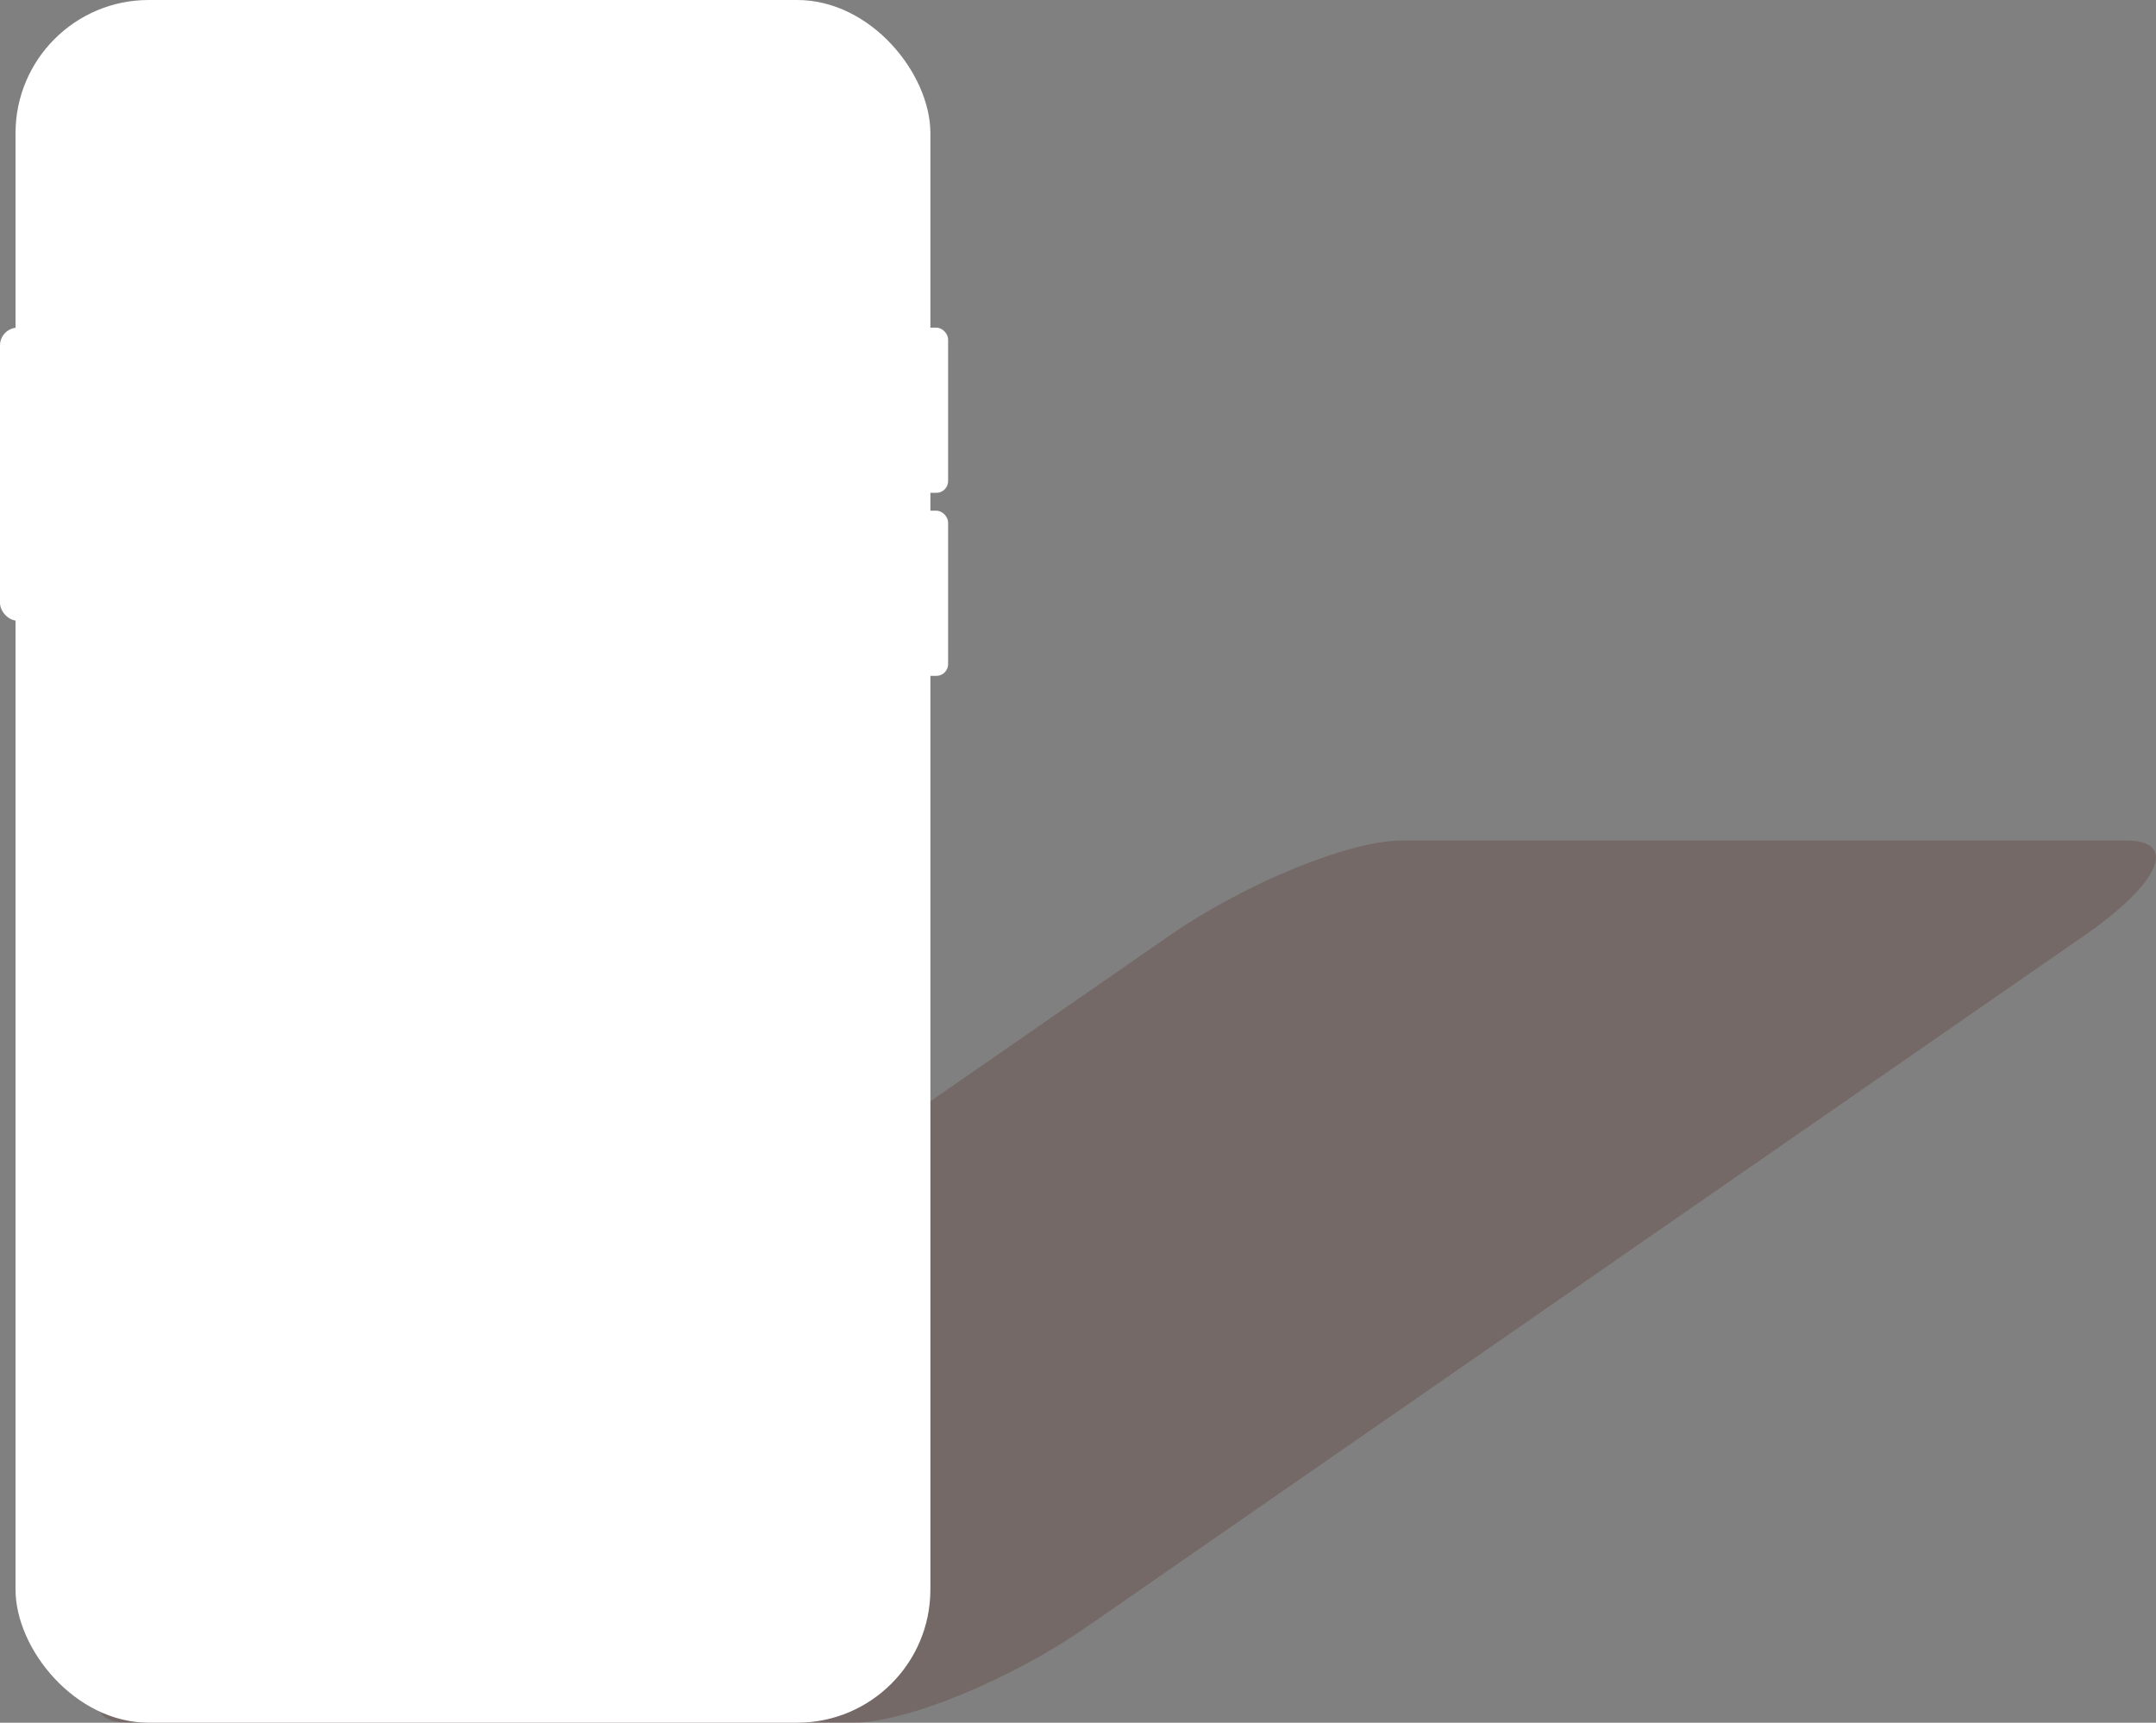
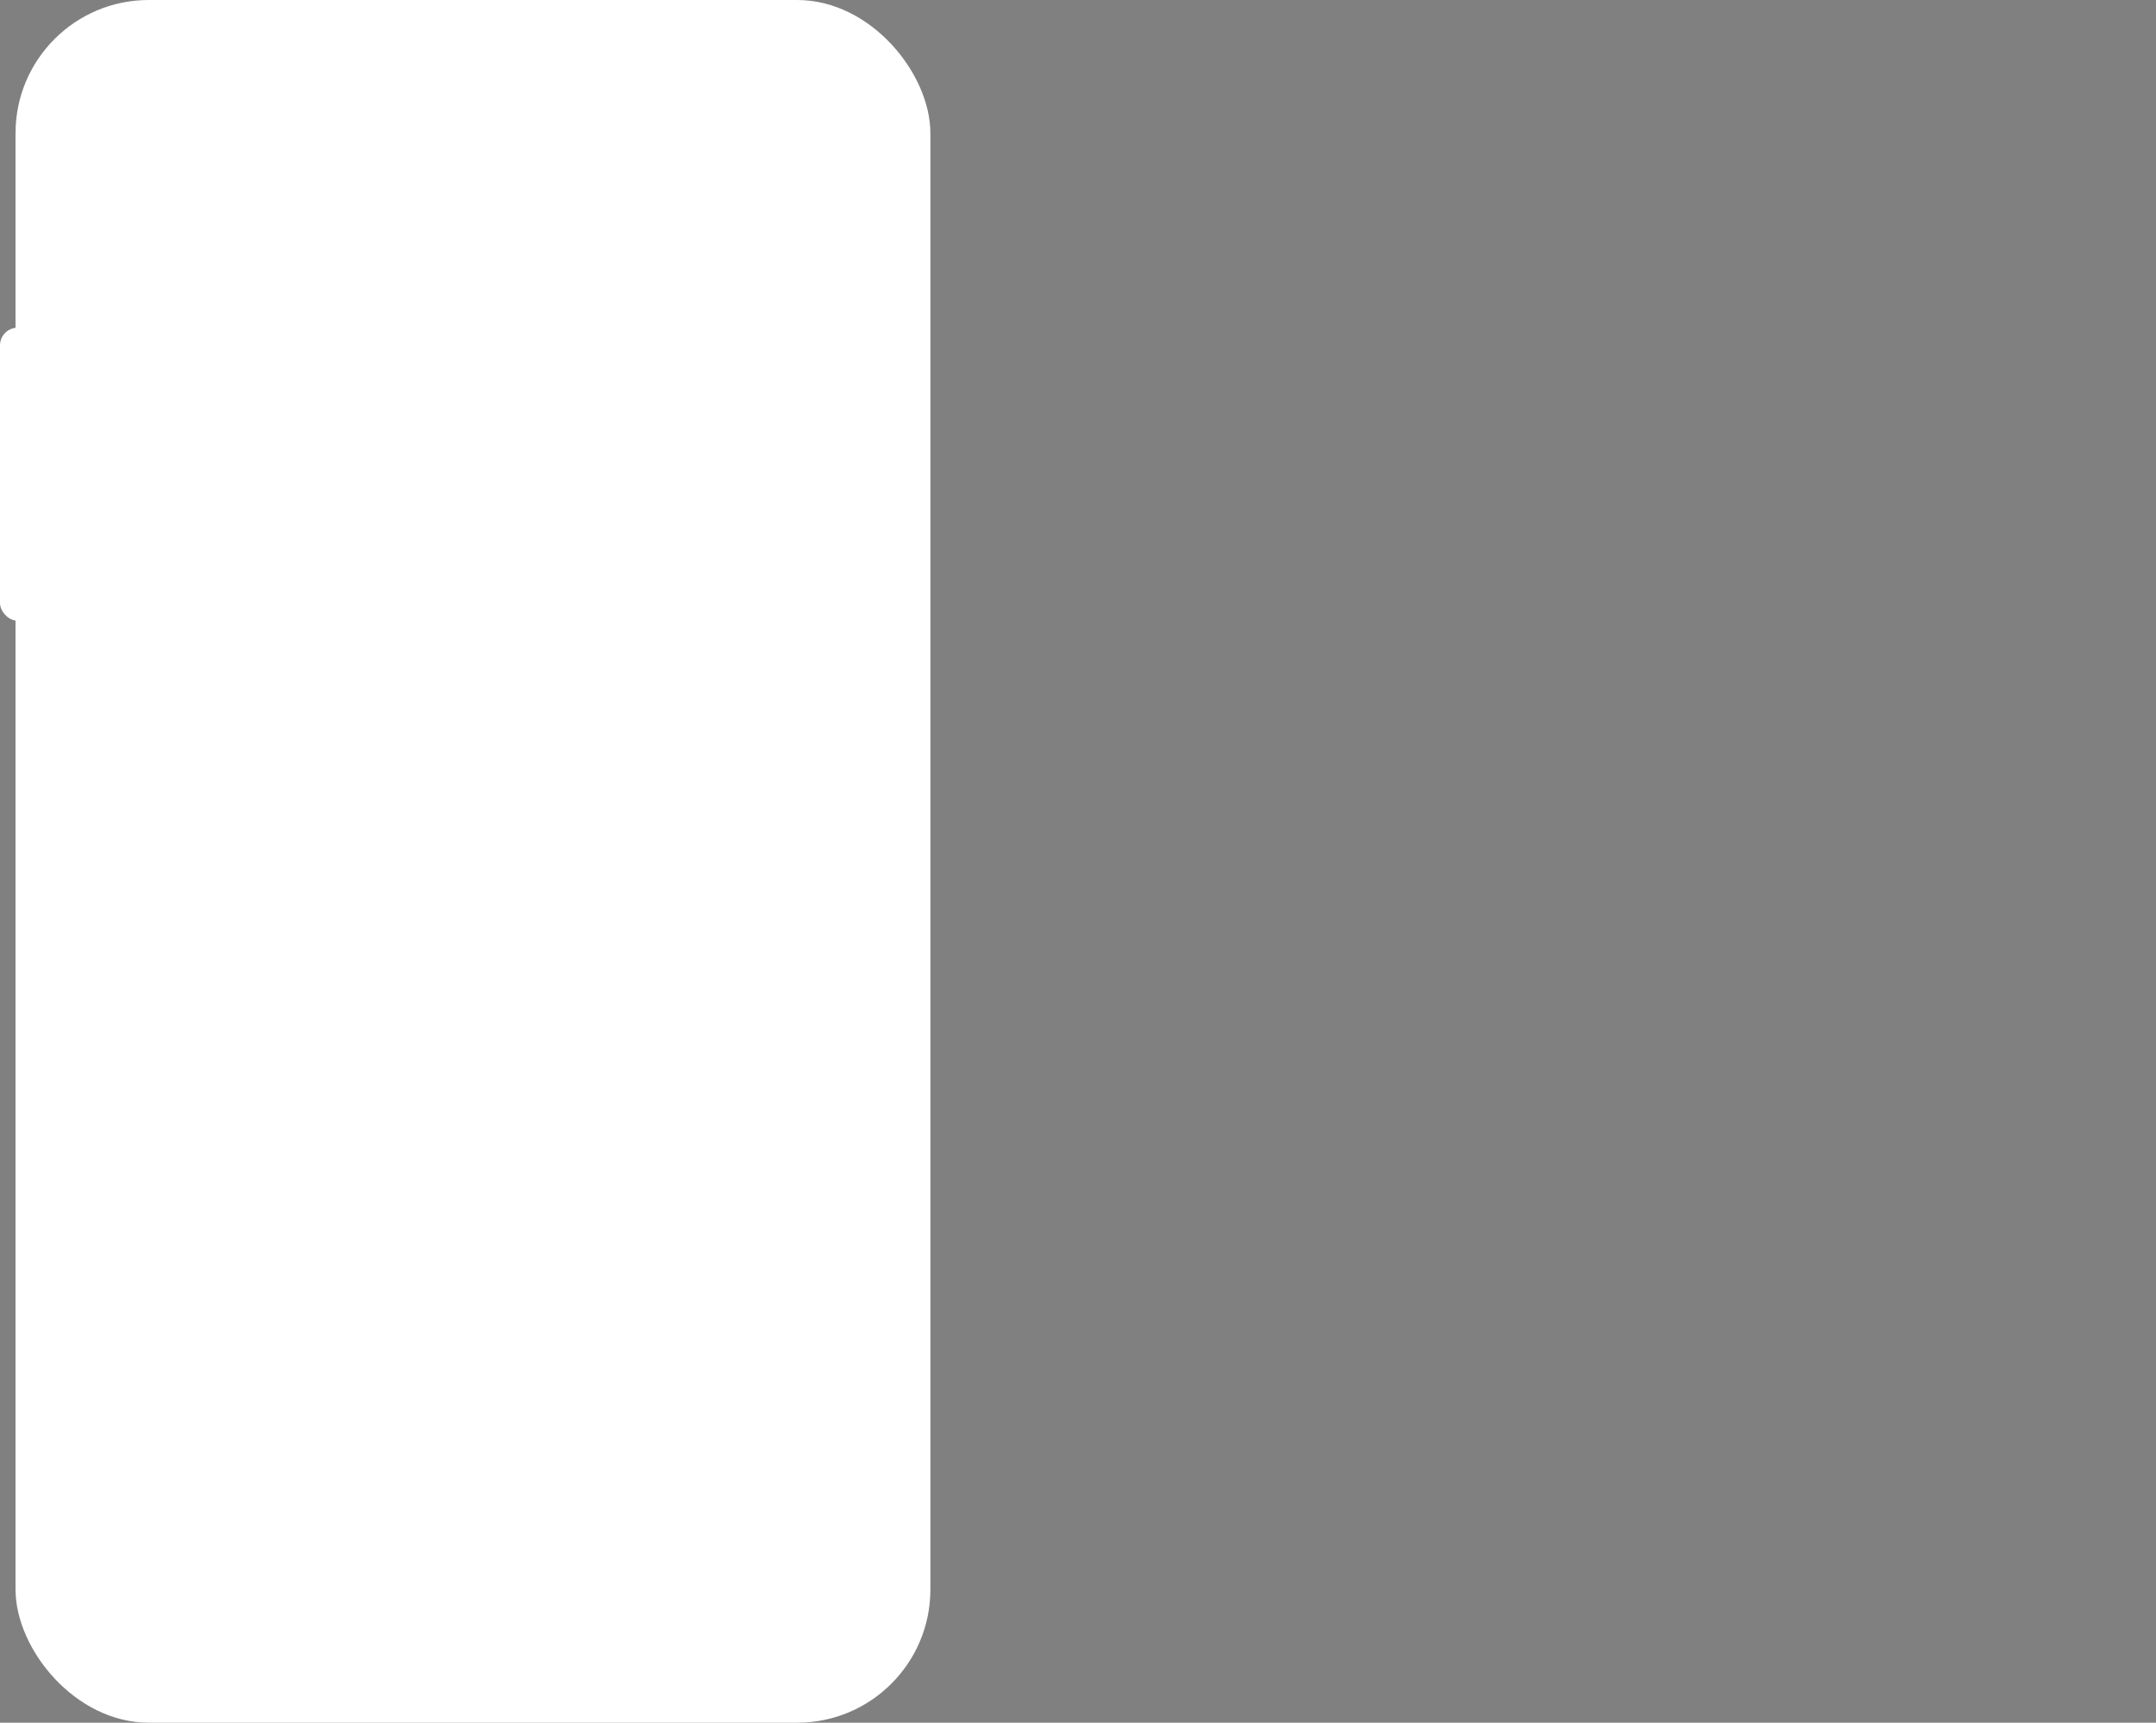
<svg xmlns="http://www.w3.org/2000/svg" viewBox="0 0 2054.59 1641.74">
  <rect x="0" y="0" width="2054.59" height="1641.74" fill="#808080" stroke="none" />
  <defs>
    <style>.cls-1{fill:#491209;opacity:0.2;}.cls-2{fill:#fff;}</style>
  </defs>
  <g id="Layer_2" data-name="Layer 2">
    <g id="Layer_1-2" data-name="Layer 1">
-       <path class="cls-1" d="M813.07,1641.74H122.89c-50.16,0-32.15-40.66,40.24-90.82l951-659.05C1186.5,841.71,1285.84,801,1336,801h690.18c50.16,0,32.15,40.67-40.24,90.83l-951,659.05C962.57,1601.08,863.23,1641.74,813.07,1641.74Z" />
      <rect class="cls-2" x="14.8" width="871.83" height="1641.74" rx="126.93" />
      <rect class="cls-2" y="312.25" width="61.49" height="279.33" rx="16.93" />
-       <rect class="cls-2" x="855.74" y="312.25" width="47.77" height="157.42" rx="11.2" />
-       <rect class="cls-2" x="855.74" y="486.7" width="47.77" height="157.42" rx="11.2" />
    </g>
  </g>
</svg>